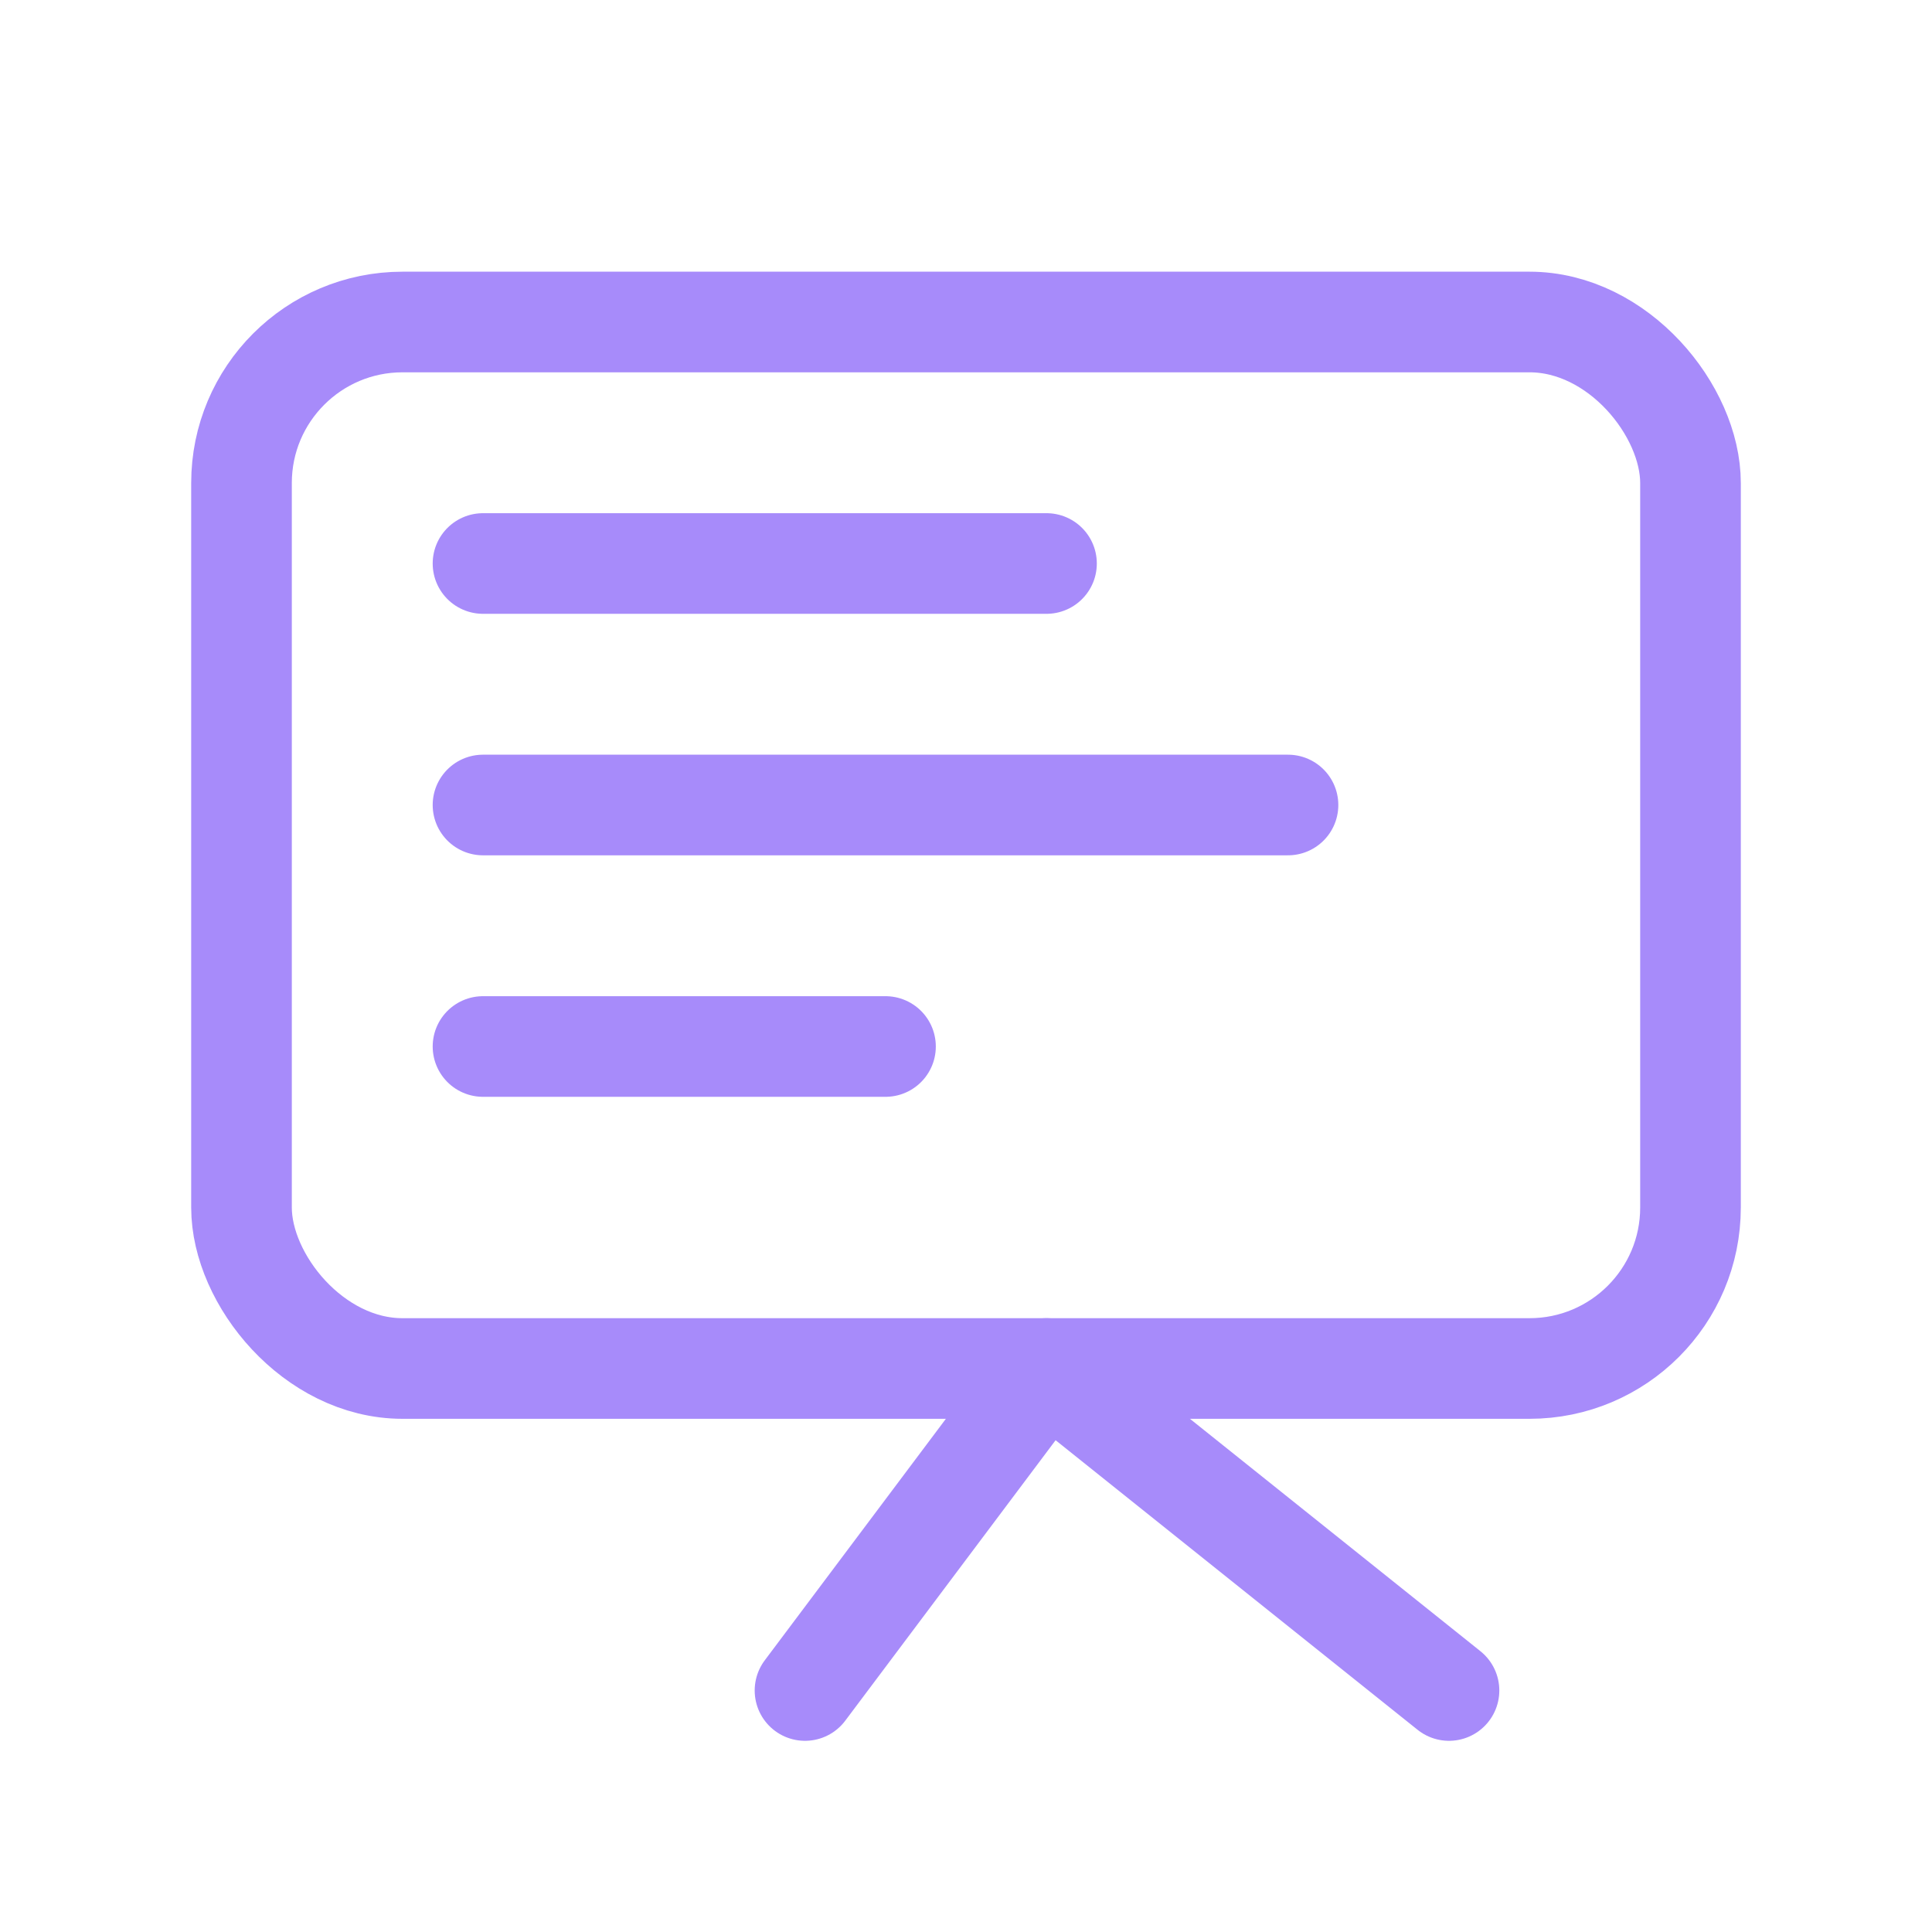
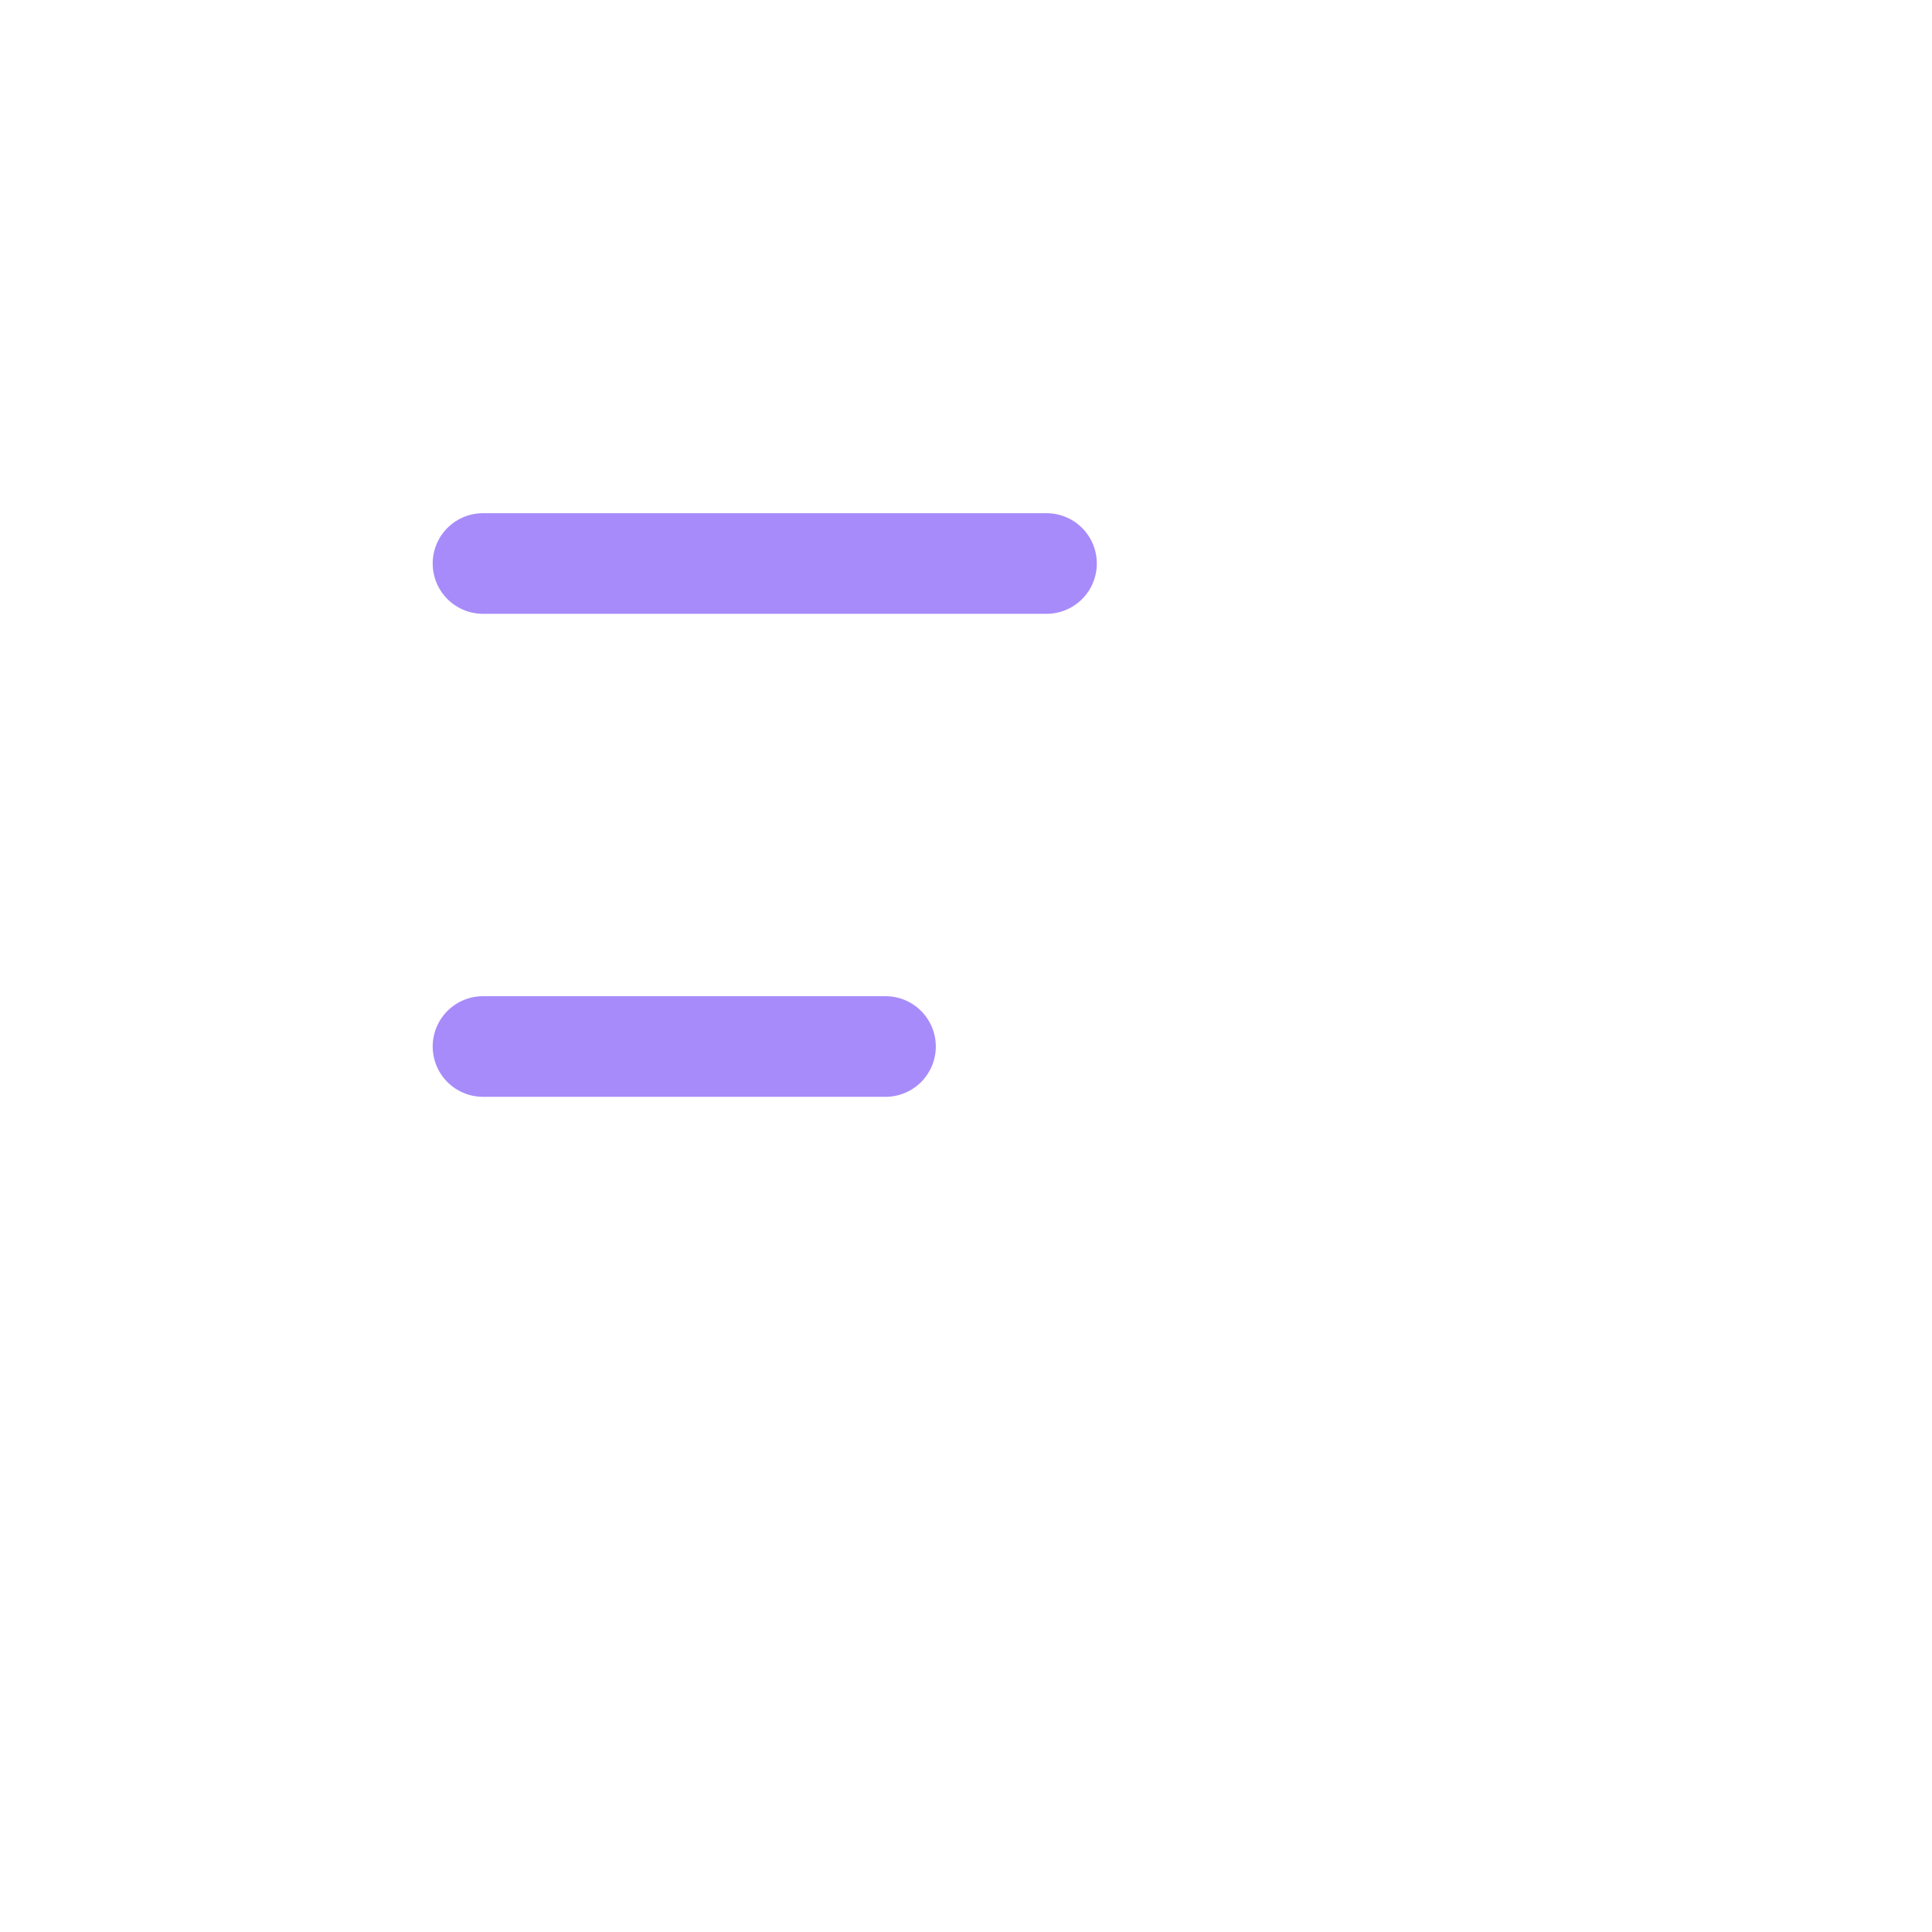
<svg xmlns="http://www.w3.org/2000/svg" viewBox="0 0 48 48" aria-hidden="true">
  <g fill="none" stroke="#a78bfa" stroke-width="2.5" stroke-linecap="round" stroke-linejoin="round">
-     <rect x="6" y="8" width="36" height="26" rx="4" />
-     <path d="M12 14h14M12 20h20M12 26h10" />
-     <path d="M20 42l6-8 10 8" />
+     <path d="M12 14h14M12 20M12 26h10" />
  </g>
</svg>